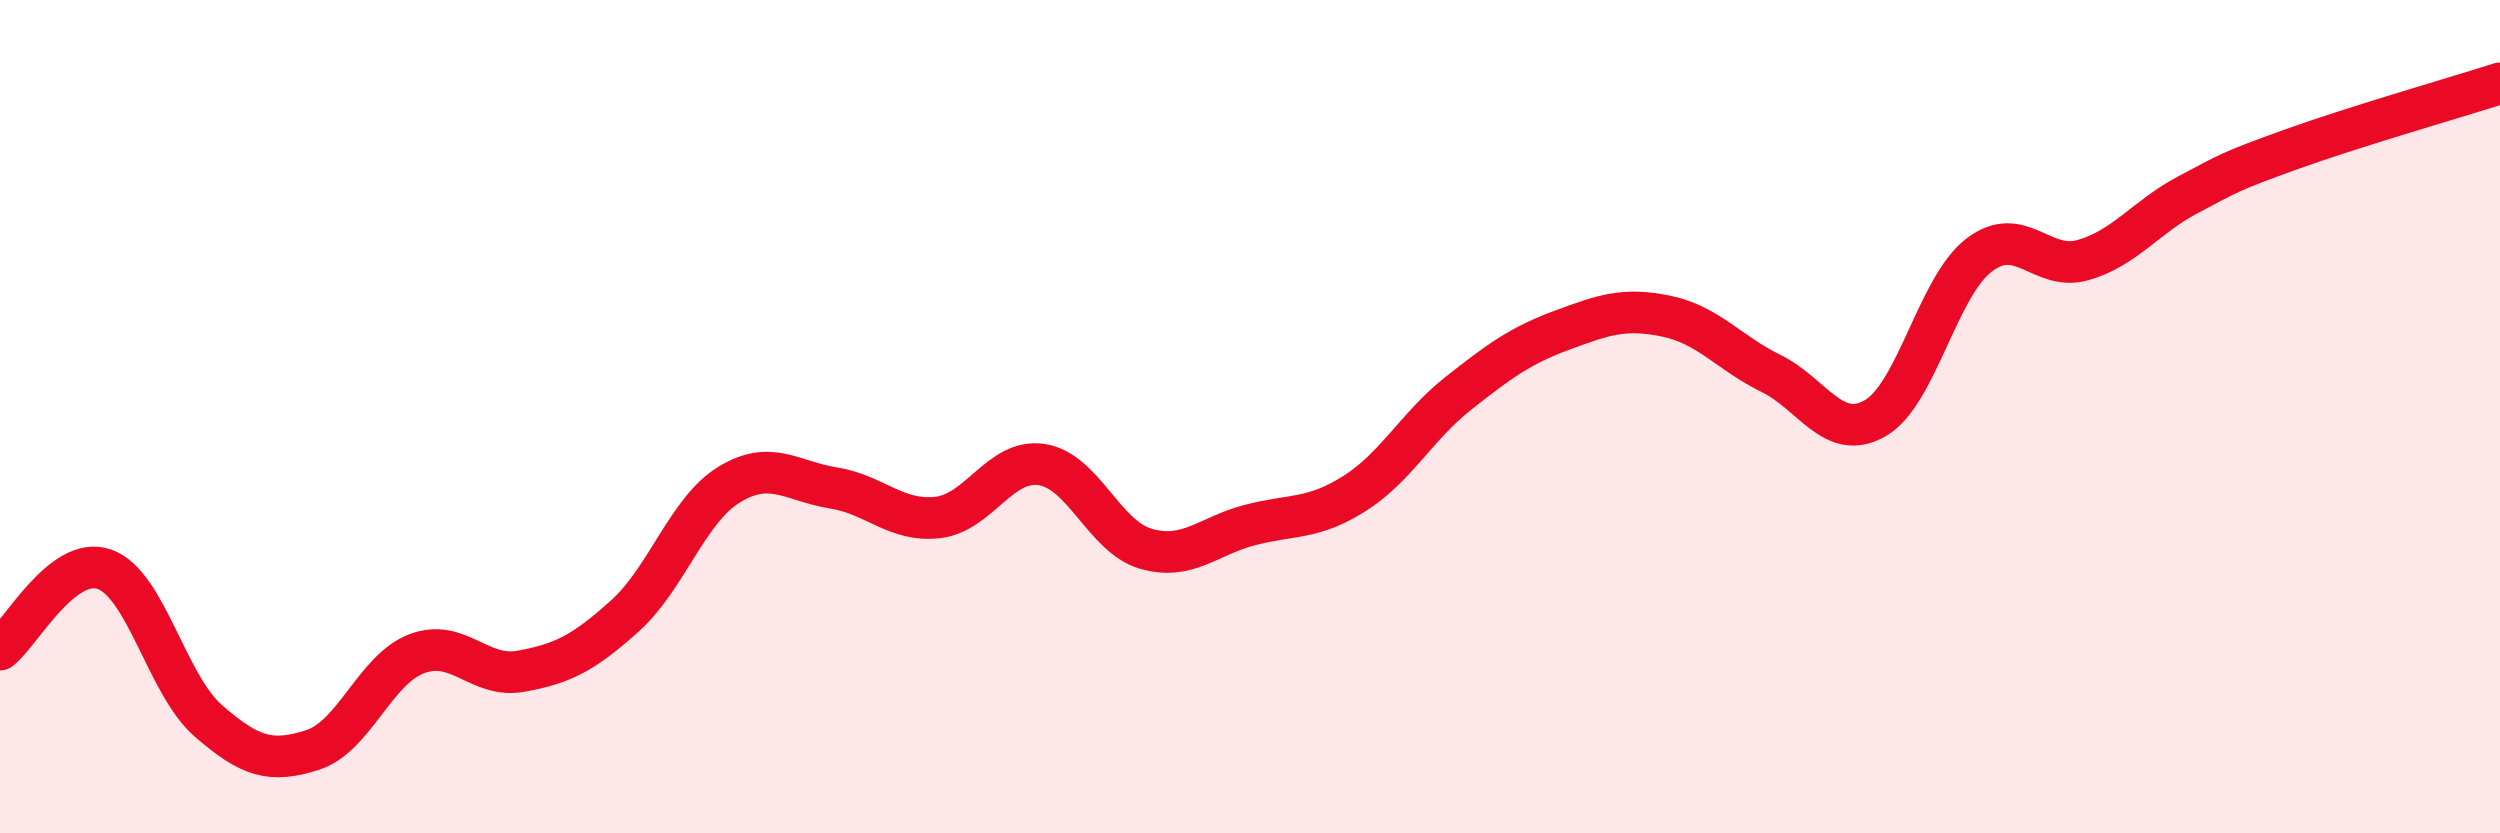
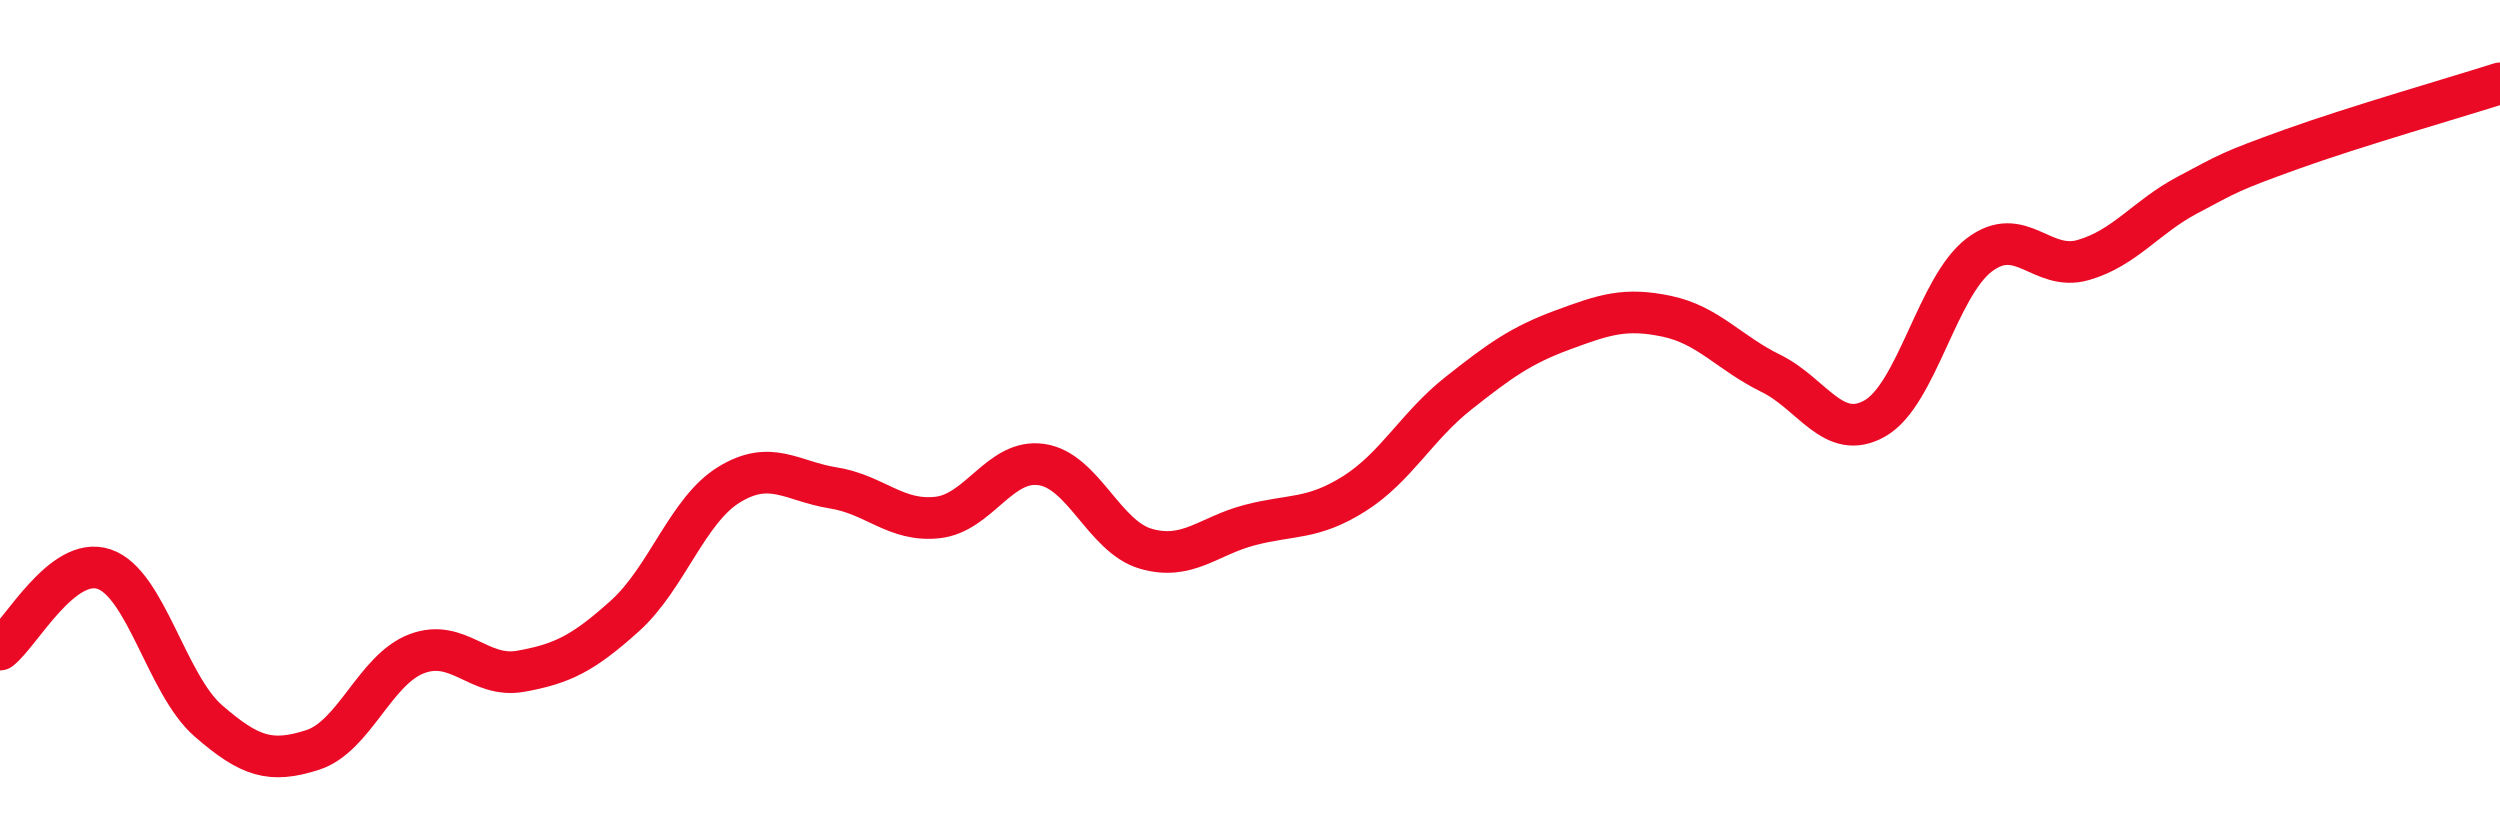
<svg xmlns="http://www.w3.org/2000/svg" width="60" height="20" viewBox="0 0 60 20">
-   <path d="M 0,15.59 C 0.5,15.2 1.5,13.32 2.5,13.66 C 3.5,14 4,16.43 5,17.3 C 6,18.17 6.5,18.32 7.5,18 C 8.5,17.68 9,16.07 10,15.69 C 11,15.31 11.5,16.29 12.5,16.11 C 13.5,15.93 14,15.68 15,14.78 C 16,13.88 16.5,12.24 17.5,11.63 C 18.5,11.02 19,11.55 20,11.71 C 21,11.87 21.5,12.53 22.5,12.42 C 23.5,12.31 24,11 25,11.15 C 26,11.3 26.5,12.88 27.5,13.17 C 28.5,13.46 29,12.86 30,12.6 C 31,12.34 31.5,12.48 32.5,11.85 C 33.5,11.22 34,10.23 35,9.44 C 36,8.65 36.5,8.29 37.5,7.92 C 38.5,7.55 39,7.38 40,7.59 C 41,7.8 41.5,8.47 42.5,8.96 C 43.5,9.45 44,10.61 45,10.04 C 46,9.47 46.5,6.88 47.5,6.12 C 48.5,5.36 49,6.53 50,6.24 C 51,5.95 51.5,5.21 52.5,4.68 C 53.5,4.15 53.5,4.12 55,3.58 C 56.5,3.04 59,2.32 60,2L60 20L0 20Z" fill="#EB0A25" opacity="0.1" stroke-linecap="round" stroke-linejoin="round" />
  <path d="M 0,15.59 C 0.5,15.2 1.5,13.32 2.5,13.66 C 3.5,14 4,16.43 5,17.3 C 6,18.17 6.5,18.32 7.5,18 C 8.5,17.68 9,16.07 10,15.69 C 11,15.31 11.5,16.29 12.5,16.11 C 13.5,15.93 14,15.68 15,14.78 C 16,13.88 16.5,12.24 17.5,11.63 C 18.5,11.02 19,11.55 20,11.71 C 21,11.87 21.5,12.53 22.5,12.42 C 23.5,12.31 24,11 25,11.15 C 26,11.3 26.5,12.88 27.5,13.17 C 28.5,13.46 29,12.86 30,12.6 C 31,12.34 31.5,12.48 32.5,11.85 C 33.5,11.22 34,10.23 35,9.44 C 36,8.65 36.5,8.29 37.5,7.92 C 38.5,7.55 39,7.38 40,7.59 C 41,7.8 41.5,8.47 42.5,8.96 C 43.5,9.45 44,10.61 45,10.04 C 46,9.47 46.5,6.88 47.5,6.12 C 48.5,5.36 49,6.53 50,6.24 C 51,5.95 51.5,5.21 52.5,4.68 C 53.5,4.15 53.5,4.12 55,3.58 C 56.5,3.04 59,2.32 60,2" stroke="#EB0A25" stroke-width="1" fill="none" stroke-linecap="round" stroke-linejoin="round" />
</svg>